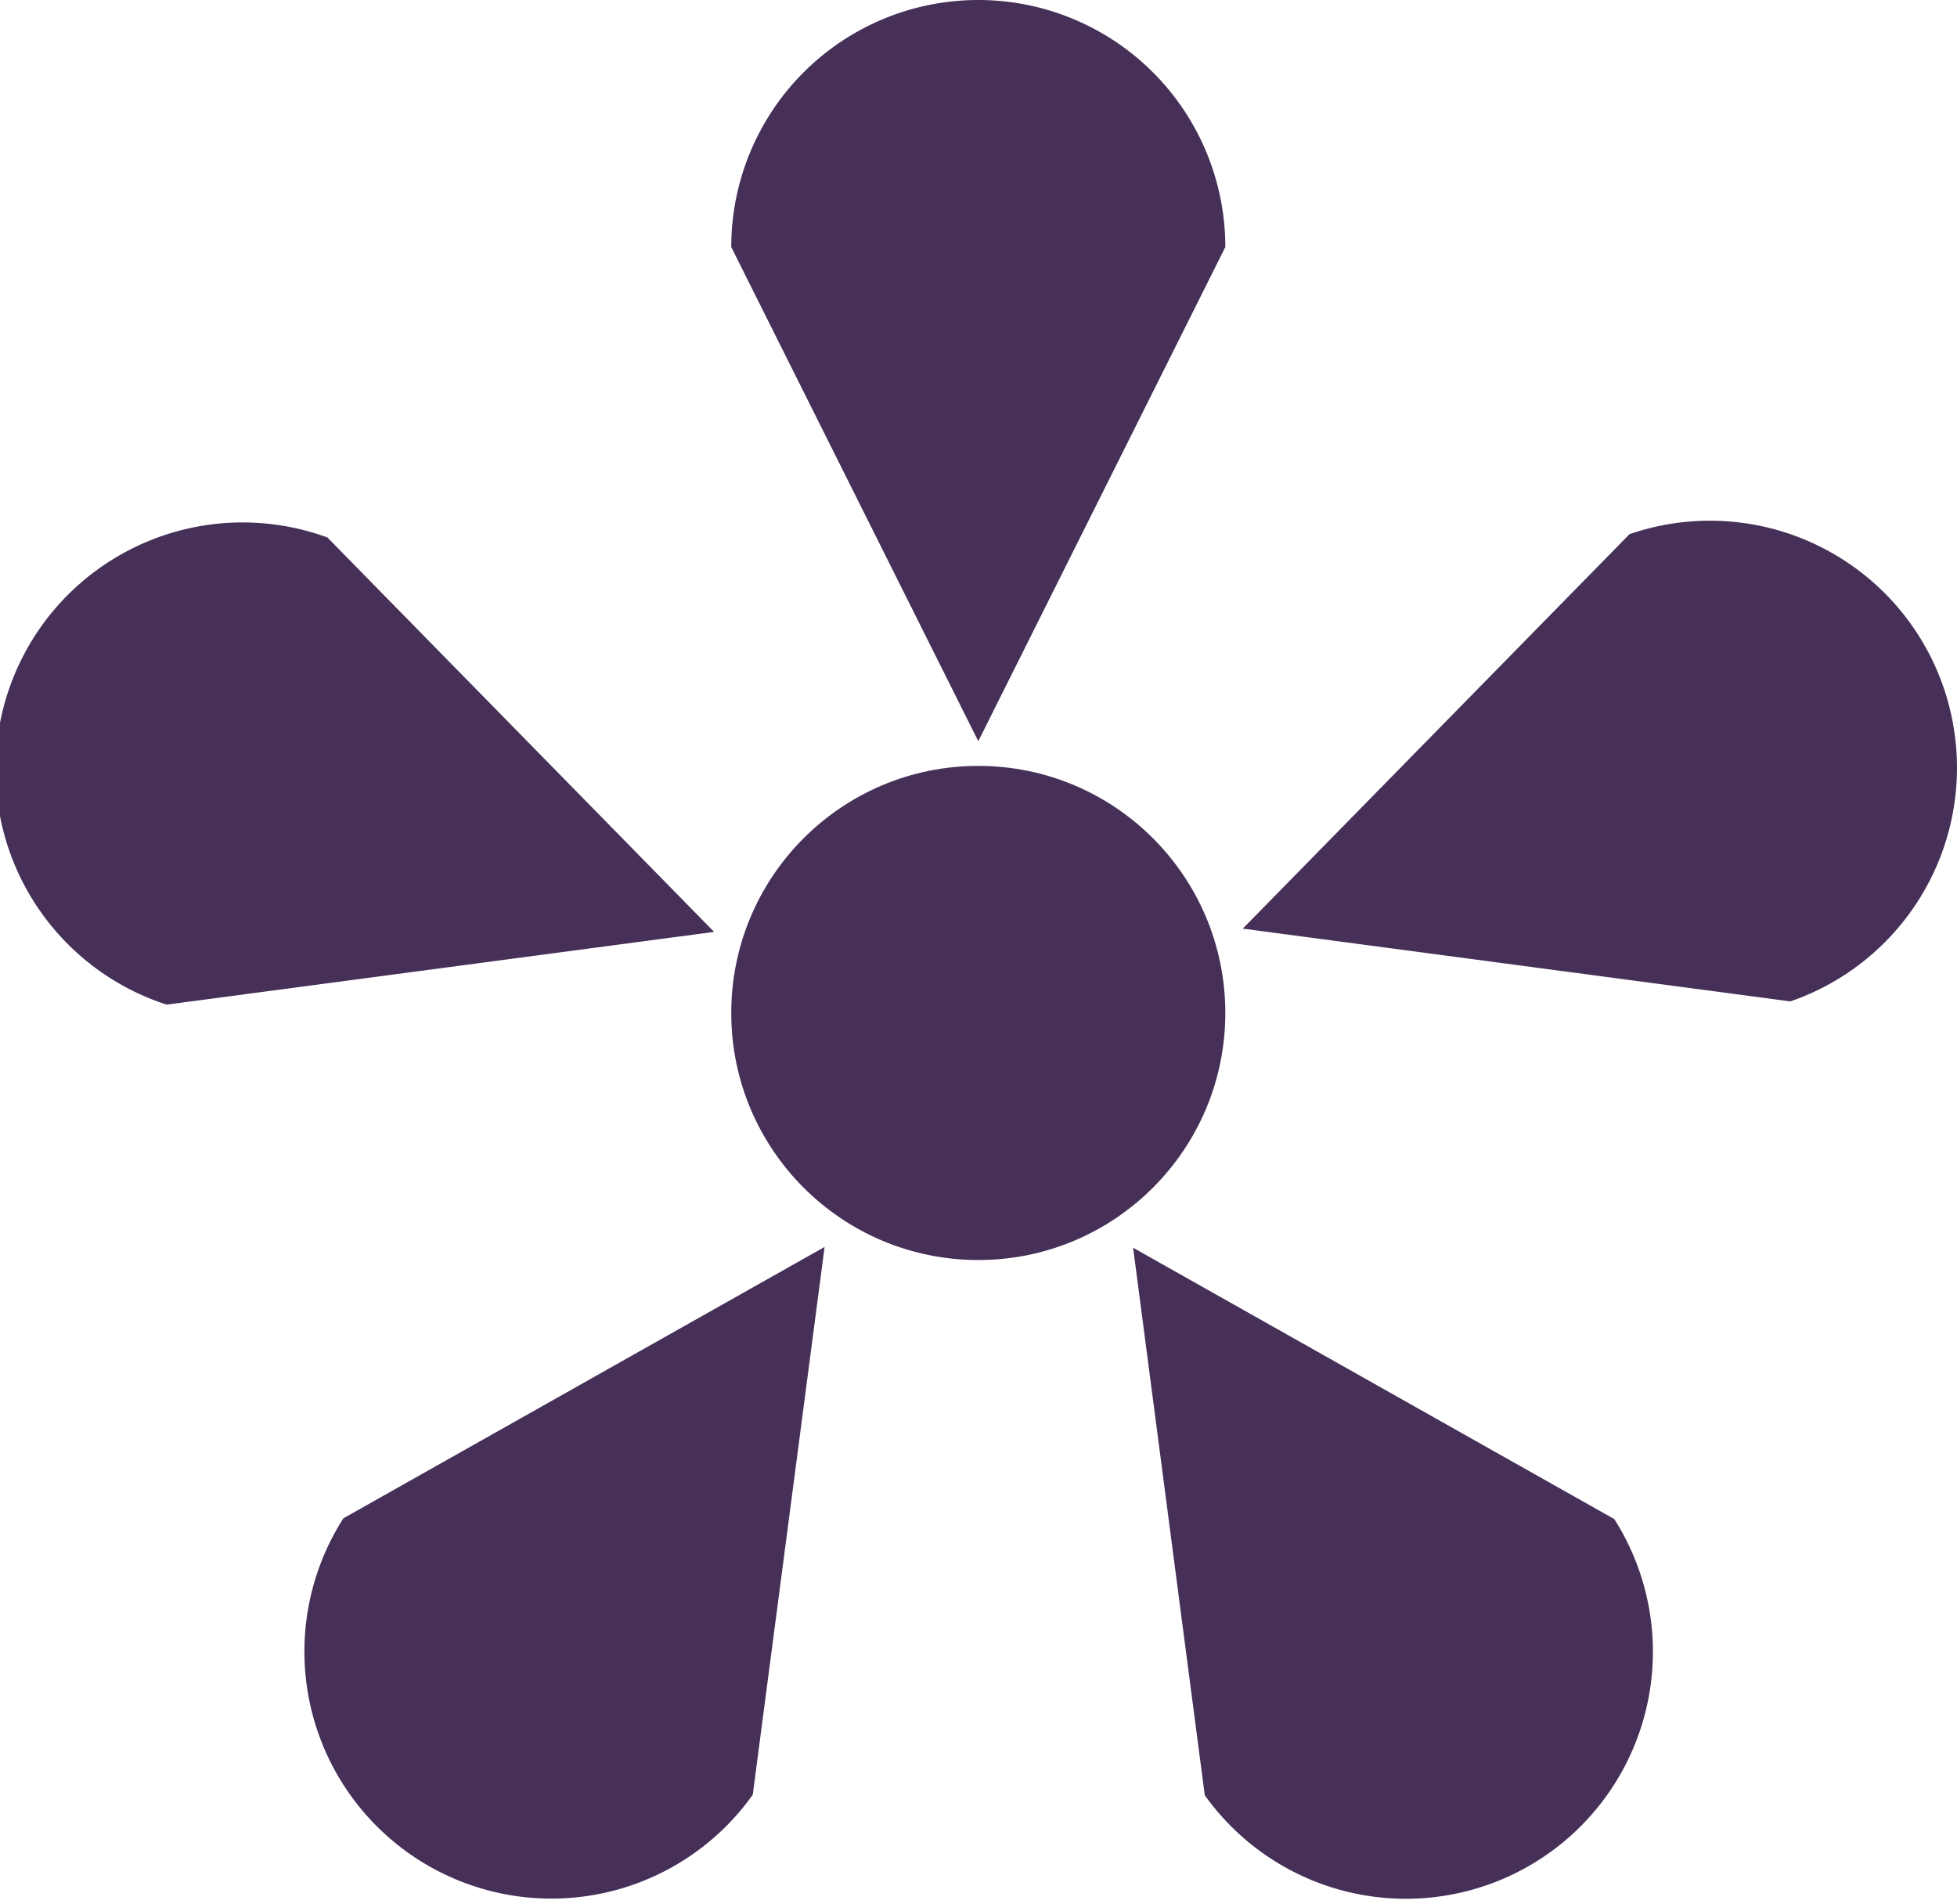
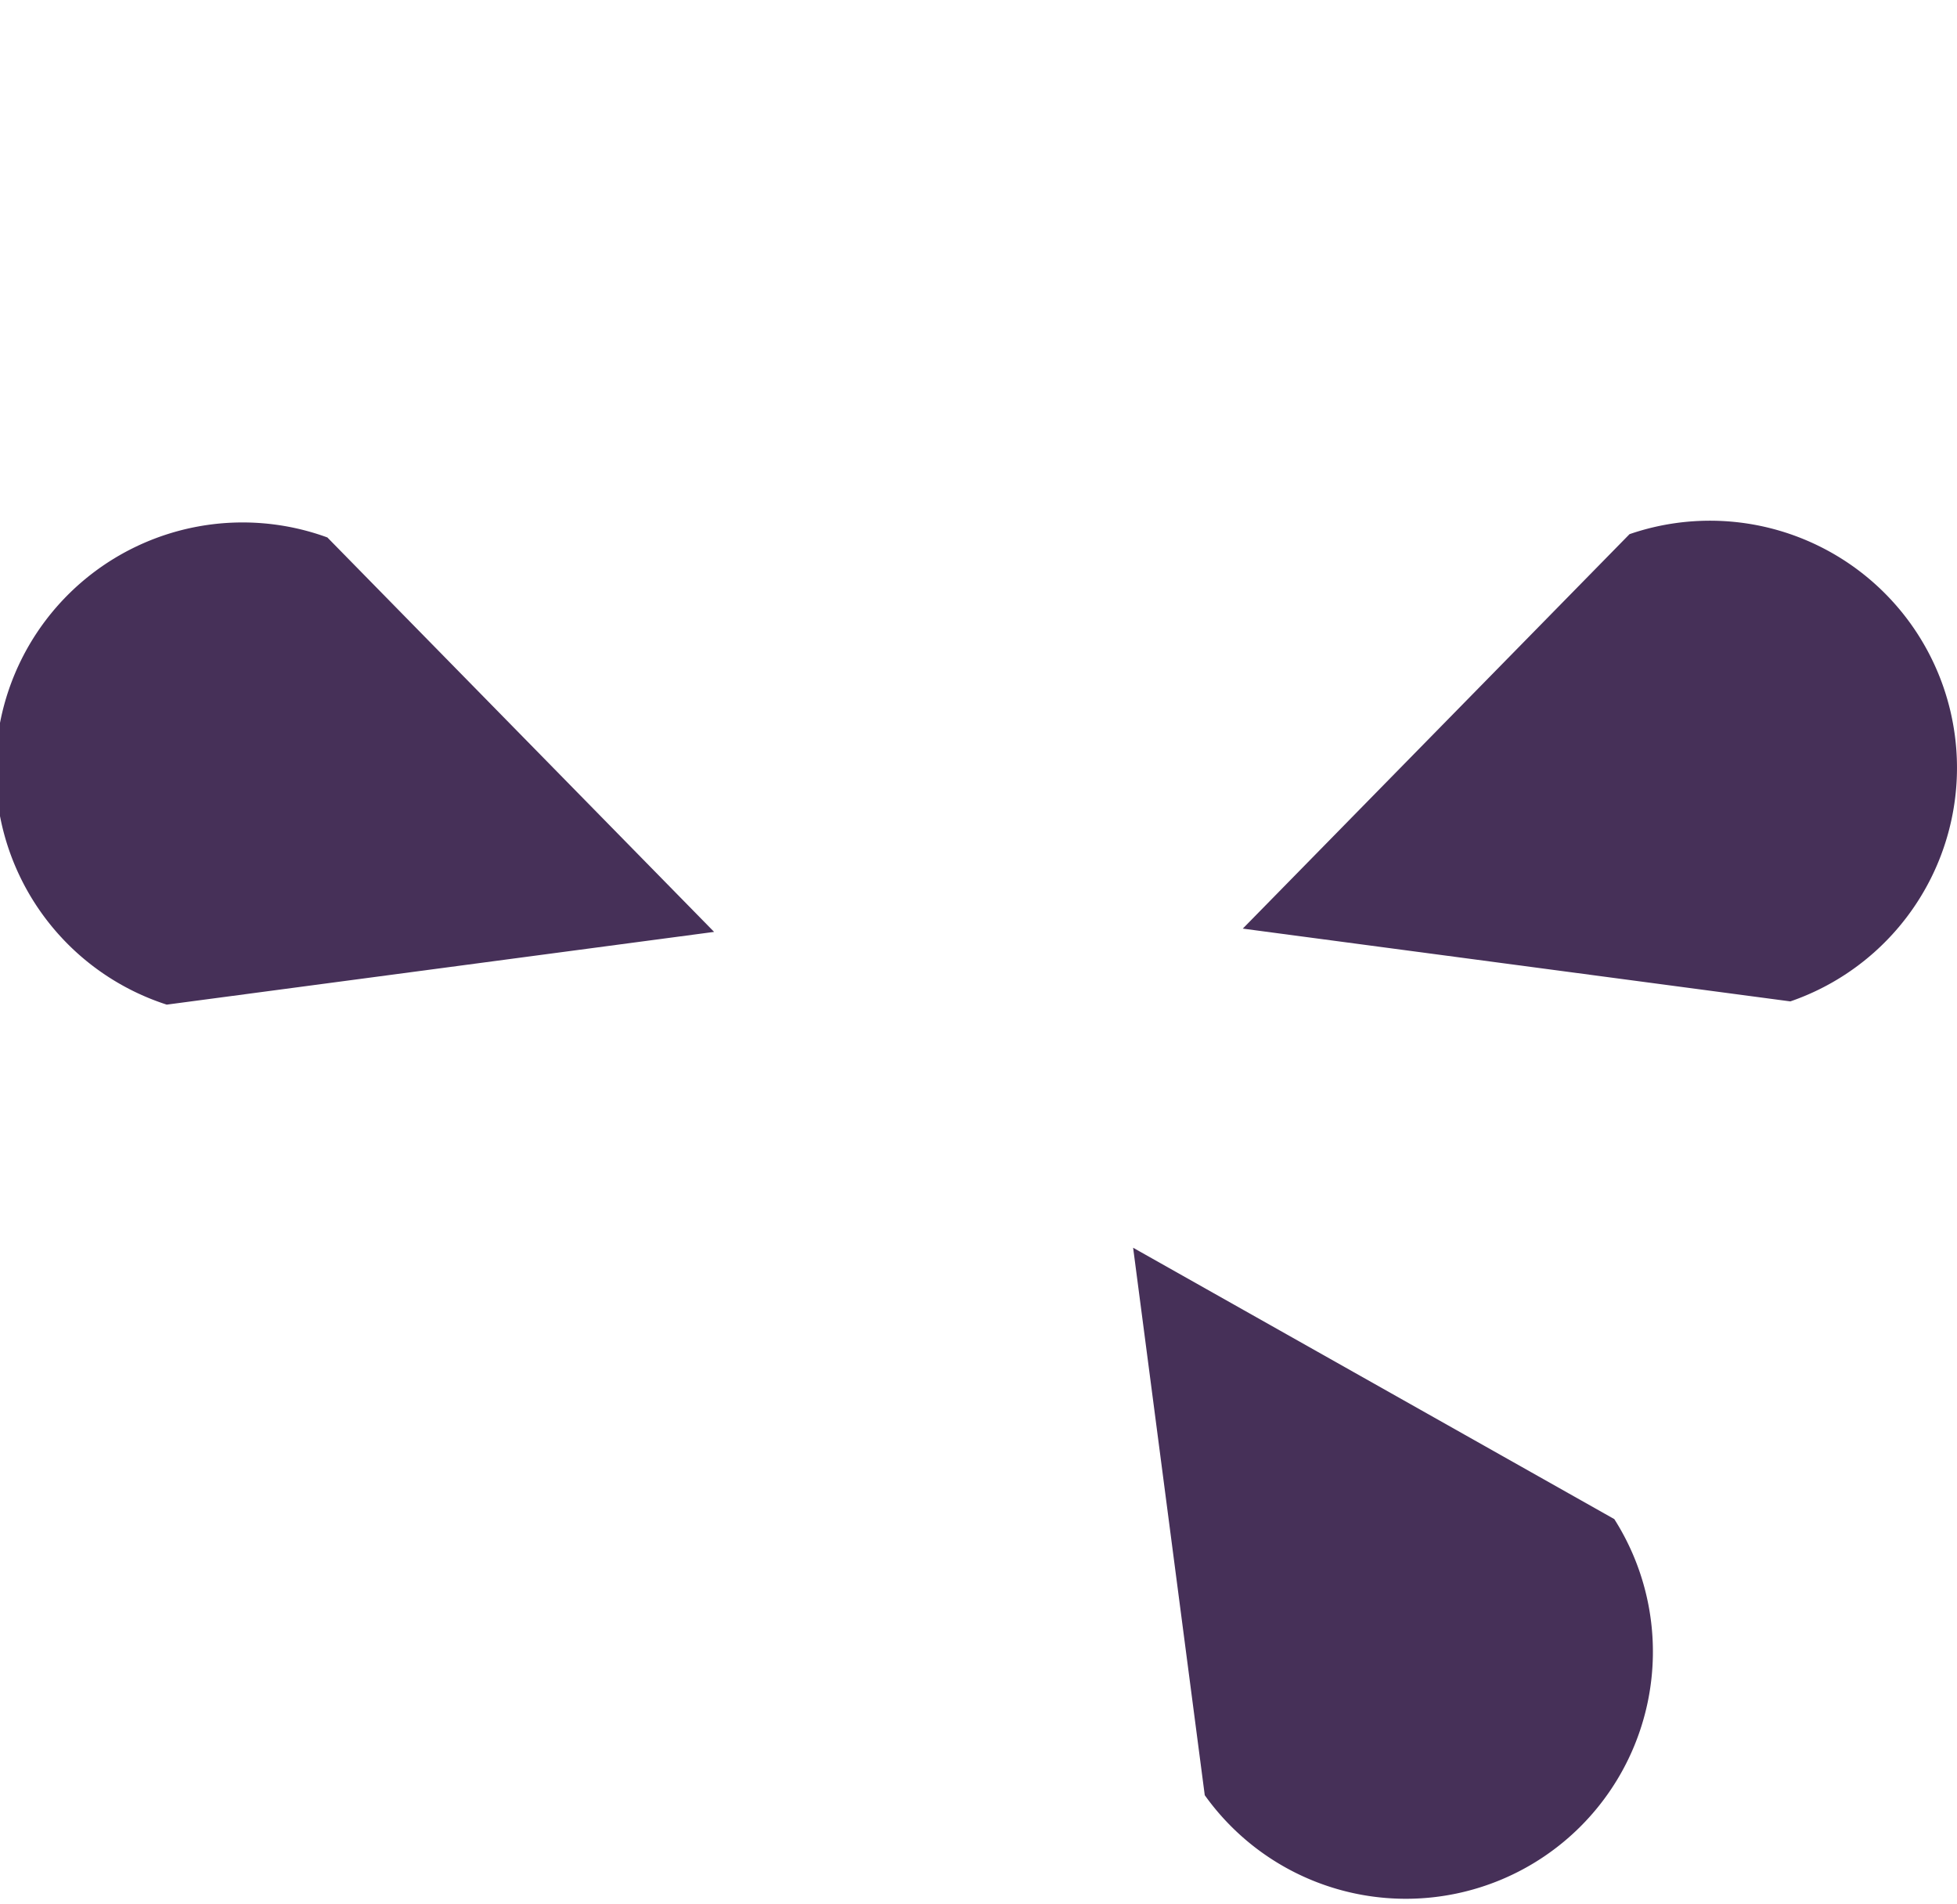
<svg xmlns="http://www.w3.org/2000/svg" width="41.115" height="40" viewBox="0 0 41.115 40">
  <g id="thought" transform="translate(20.557 20)">
    <g id="Layer_1" data-name="Layer 1" transform="translate(-20.557 -20)">
      <path id="Tracciato_3042" data-name="Tracciato 3042" d="M56.268,61.5l10.109,5.7A5.19,5.19,0,0,1,57.773,73Z" transform="translate(-32.462 -35.289)" fill="#463058" />
-       <path id="Tracciato_3043" data-name="Tracciato 3043" d="M33.584,61.472l-10.109,5.7a5.19,5.19,0,0,0,8.6,5.807Z" transform="translate(-16.26 -35.278)" fill="#463058" />
-       <circle id="Ellisse_97" data-name="Ellisse 97" cx="5.19" cy="5.19" r="5.19" transform="translate(15.363 16.089)" fill="#463058" />
      <path id="Tracciato_3044" data-name="Tracciato 3044" d="M60.706,40.644l8.125-8.286a5.19,5.19,0,1,1,3.379,9.815Z" transform="translate(-34.596 -21.137)" fill="#463058" />
      <path id="Tracciato_3045" data-name="Tracciato 3045" d="M25.4,40.777l-8.125-8.286A5.19,5.19,0,1,0,13.9,42.305Z" transform="translate(-10.397 -21.201)" fill="#463058" />
-       <path id="Tracciato_3046" data-name="Tracciato 3046" d="M45.19,26.57l5.19-10.38a5.19,5.19,0,1,0-10.38,0Z" transform="translate(-24.637 -11)" fill="#463058" />
    </g>
  </g>
</svg>